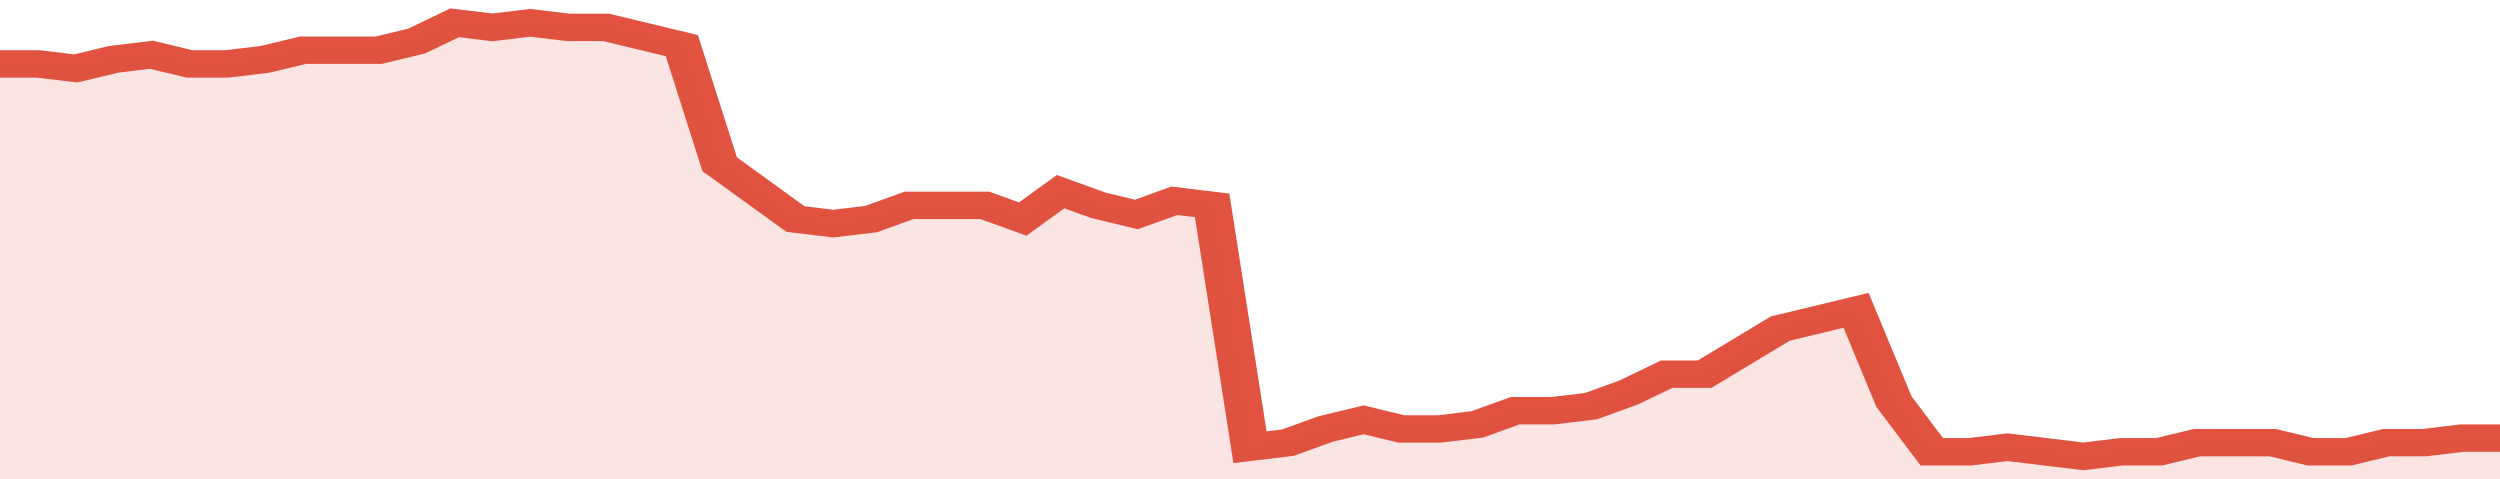
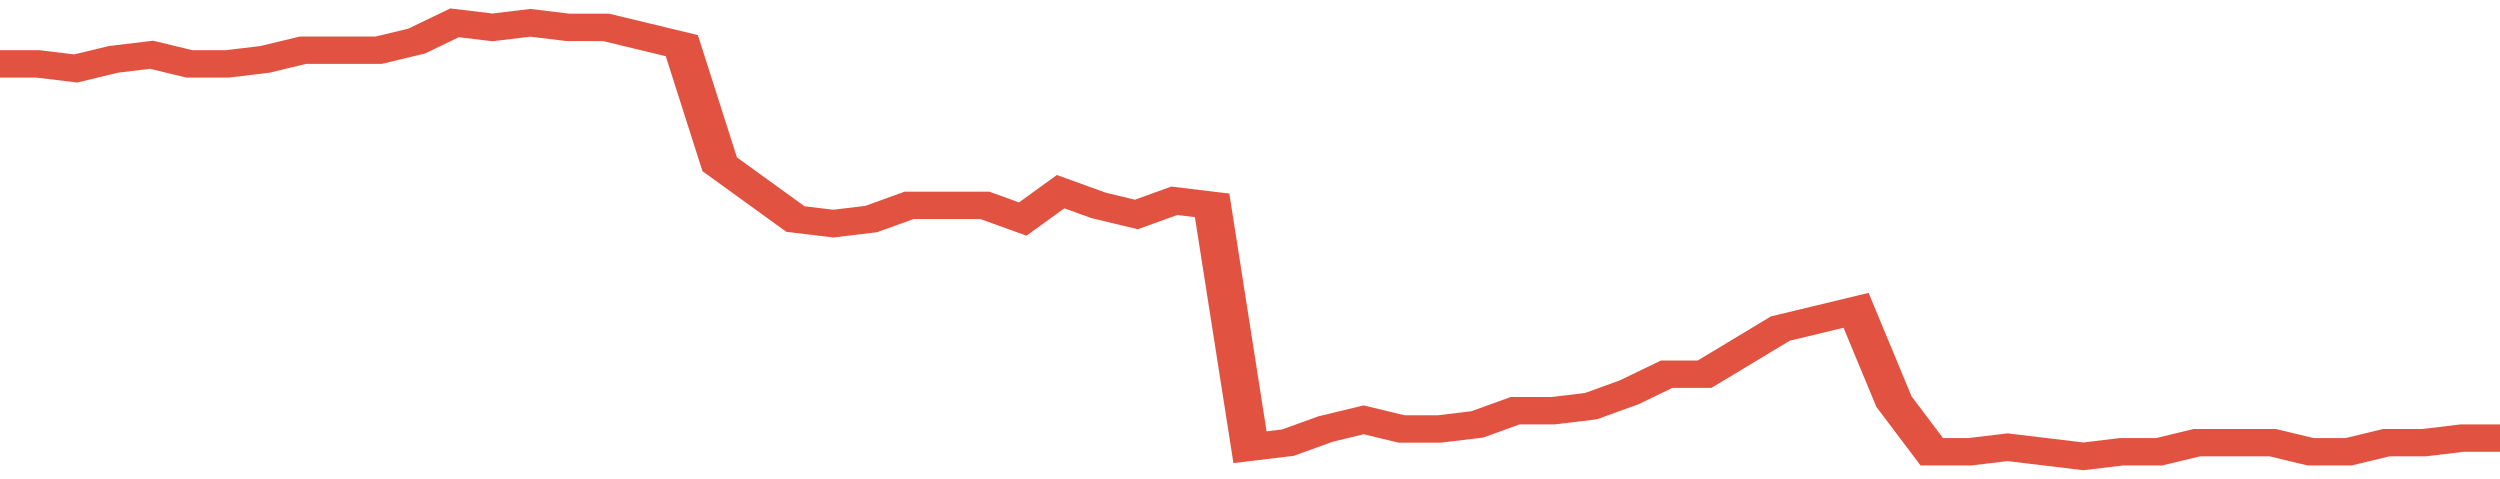
<svg xmlns="http://www.w3.org/2000/svg" viewBox="0 0 396 105" width="120" height="23" preserveAspectRatio="none">
  <polyline fill="none" stroke="#E15241" stroke-width="6" points="0, 14 6, 14 12, 15 18, 13 24, 12 30, 14 36, 14 42, 13 48, 11 54, 11 60, 11 66, 9 72, 5 78, 6 84, 5 90, 6 96, 6 102, 8 108, 10 114, 36 120, 42 126, 48 132, 49 138, 48 144, 45 150, 45 156, 45 162, 48 168, 42 174, 45 180, 47 186, 44 192, 45 198, 98 204, 97 210, 94 216, 92 222, 94 228, 94 234, 93 240, 90 246, 90 252, 89 258, 86 264, 82 270, 82 276, 77 282, 72 288, 70 294, 68 300, 88 306, 99 312, 99 318, 98 324, 99 330, 100 336, 99 342, 99 348, 97 354, 97 360, 97 366, 99 372, 99 378, 97 384, 97 390, 96 396, 96 396, 96 "> </polyline>
-   <polygon fill="#E15241" opacity="0.15" points="0, 105 0, 14 6, 14 12, 15 18, 13 24, 12 30, 14 36, 14 42, 13 48, 11 54, 11 60, 11 66, 9 72, 5 78, 6 84, 5 90, 6 96, 6 102, 8 108, 10 114, 36 120, 42 126, 48 132, 49 138, 48 144, 45 150, 45 156, 45 162, 48 168, 42 174, 45 180, 47 186, 44 192, 45 198, 98 204, 97 210, 94 216, 92 222, 94 228, 94 234, 93 240, 90 246, 90 252, 89 258, 86 264, 82 270, 82 276, 77 282, 72 288, 70 294, 68 300, 88 306, 99 312, 99 318, 98 324, 99 330, 100 336, 99 342, 99 348, 97 354, 97 360, 97 366, 99 372, 99 378, 97 384, 97 390, 96 396, 96 396, 105 " />
</svg>